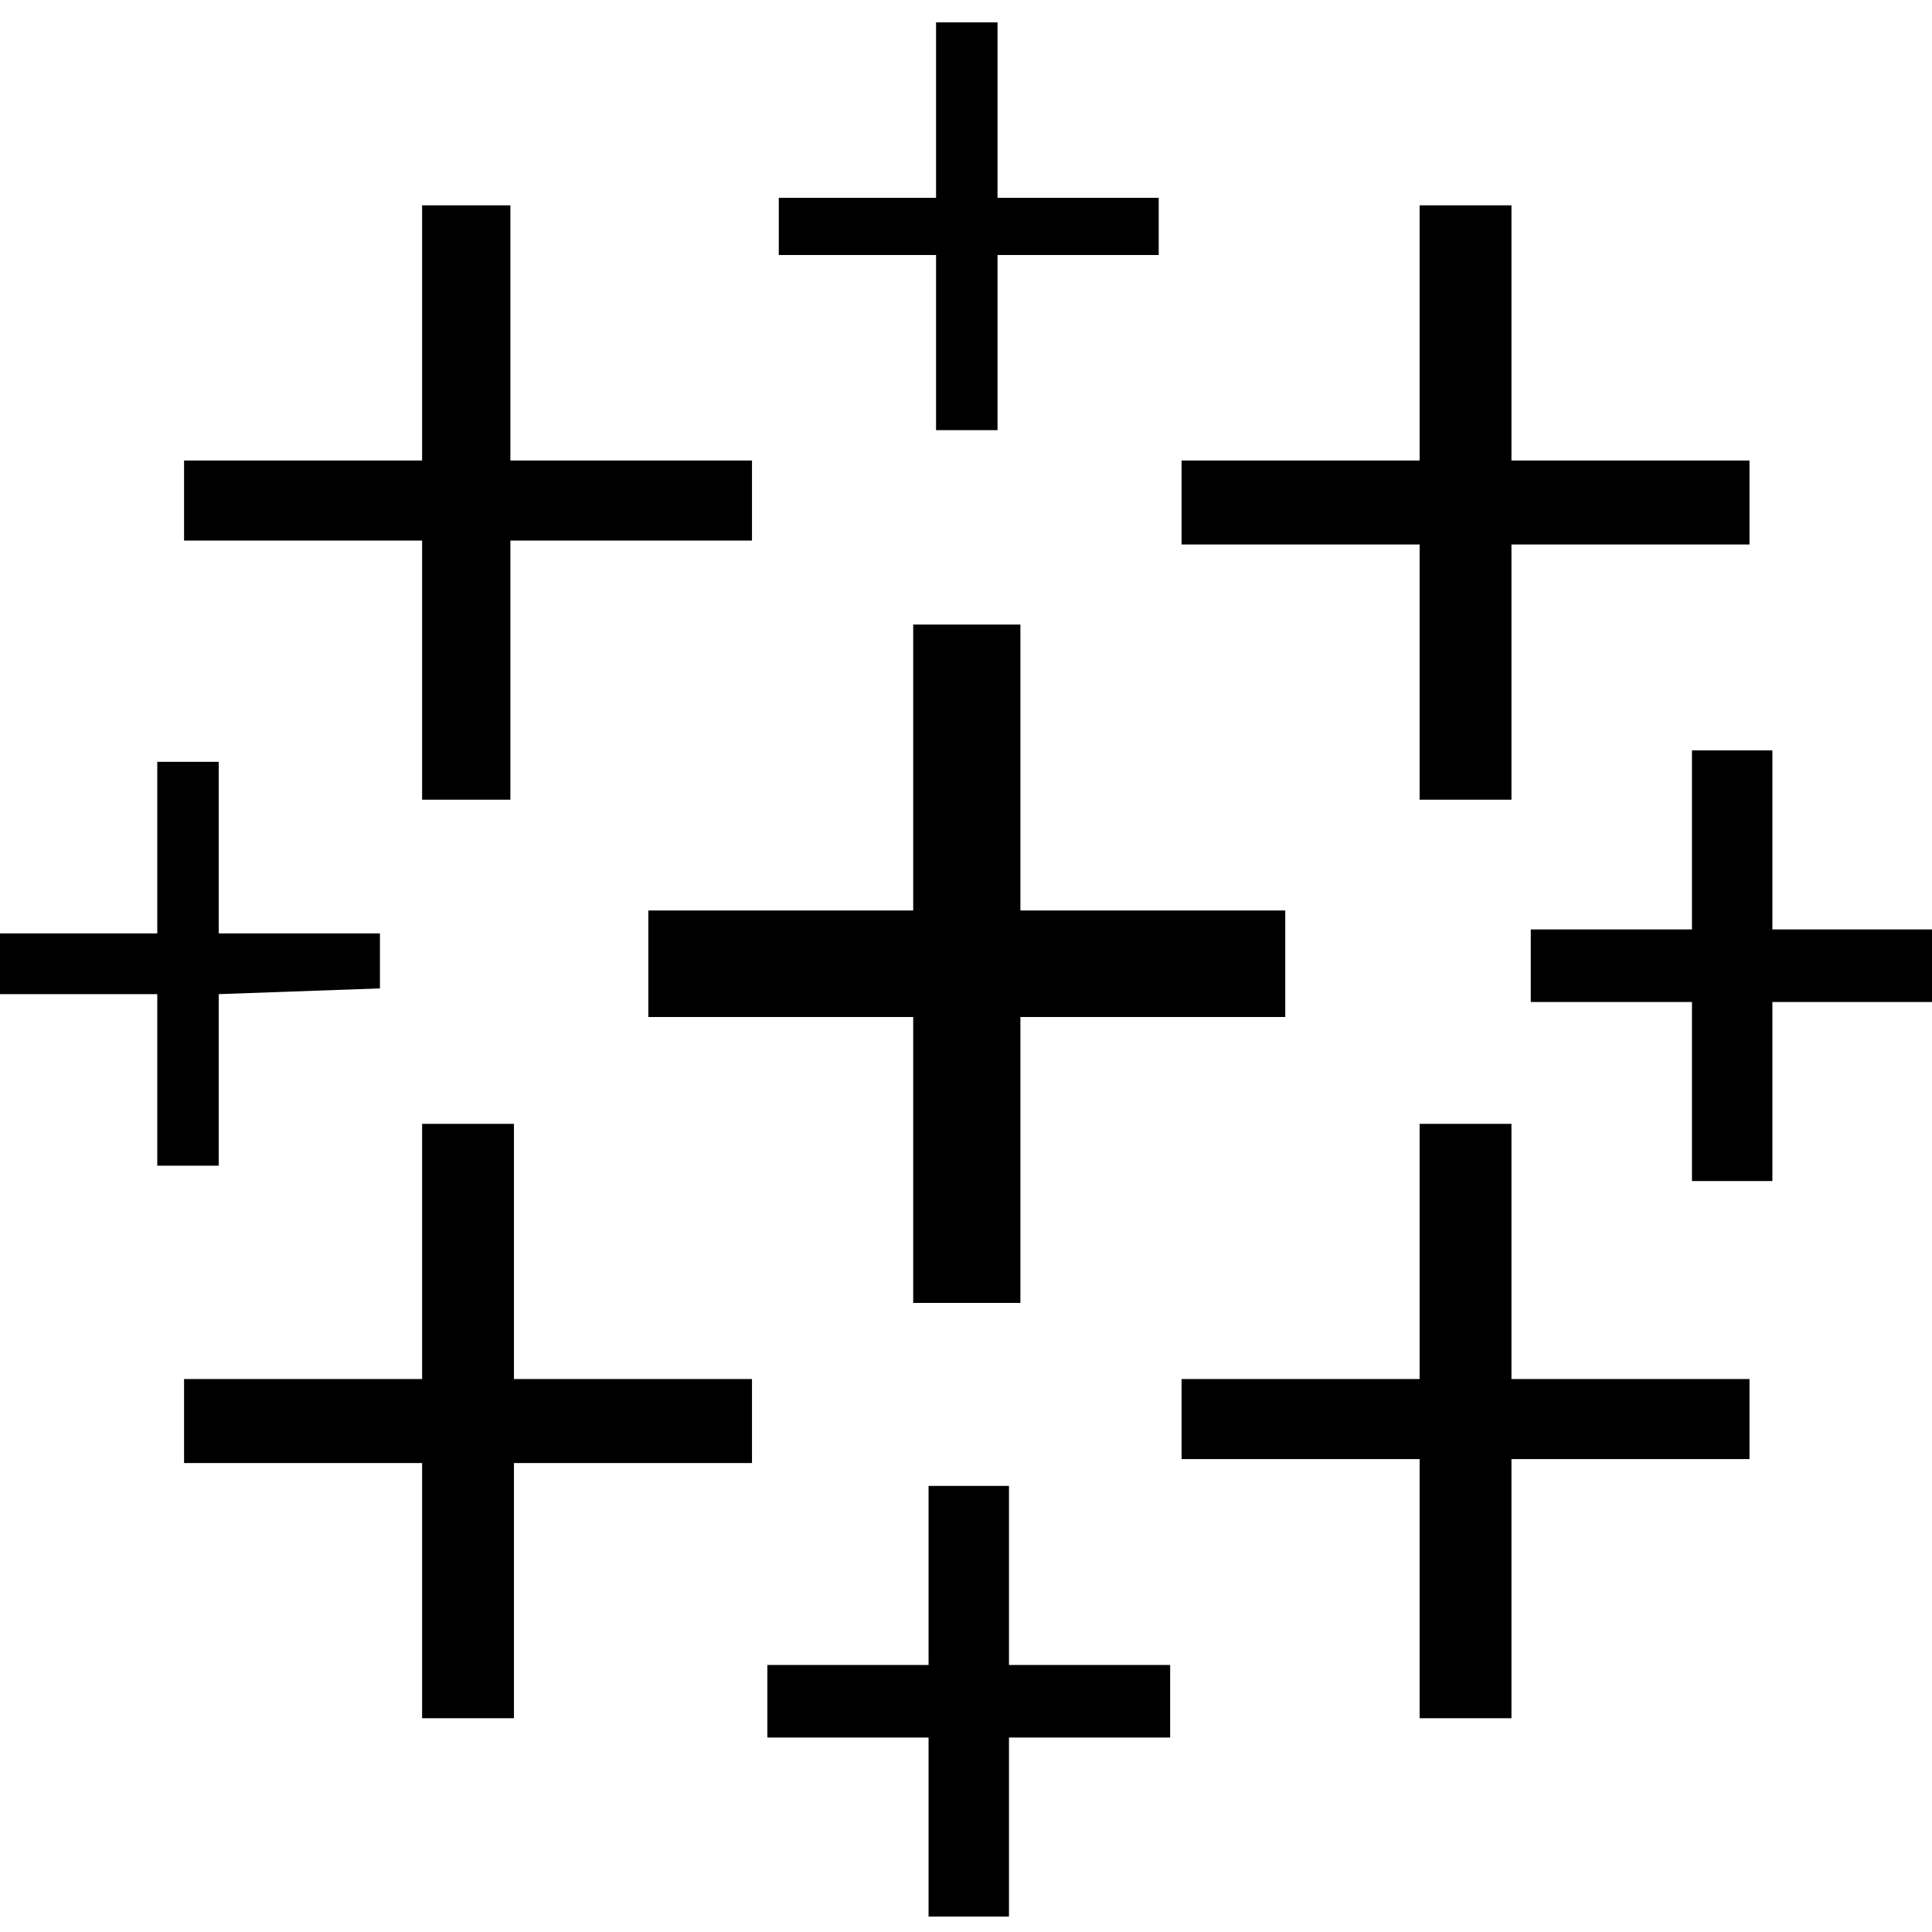
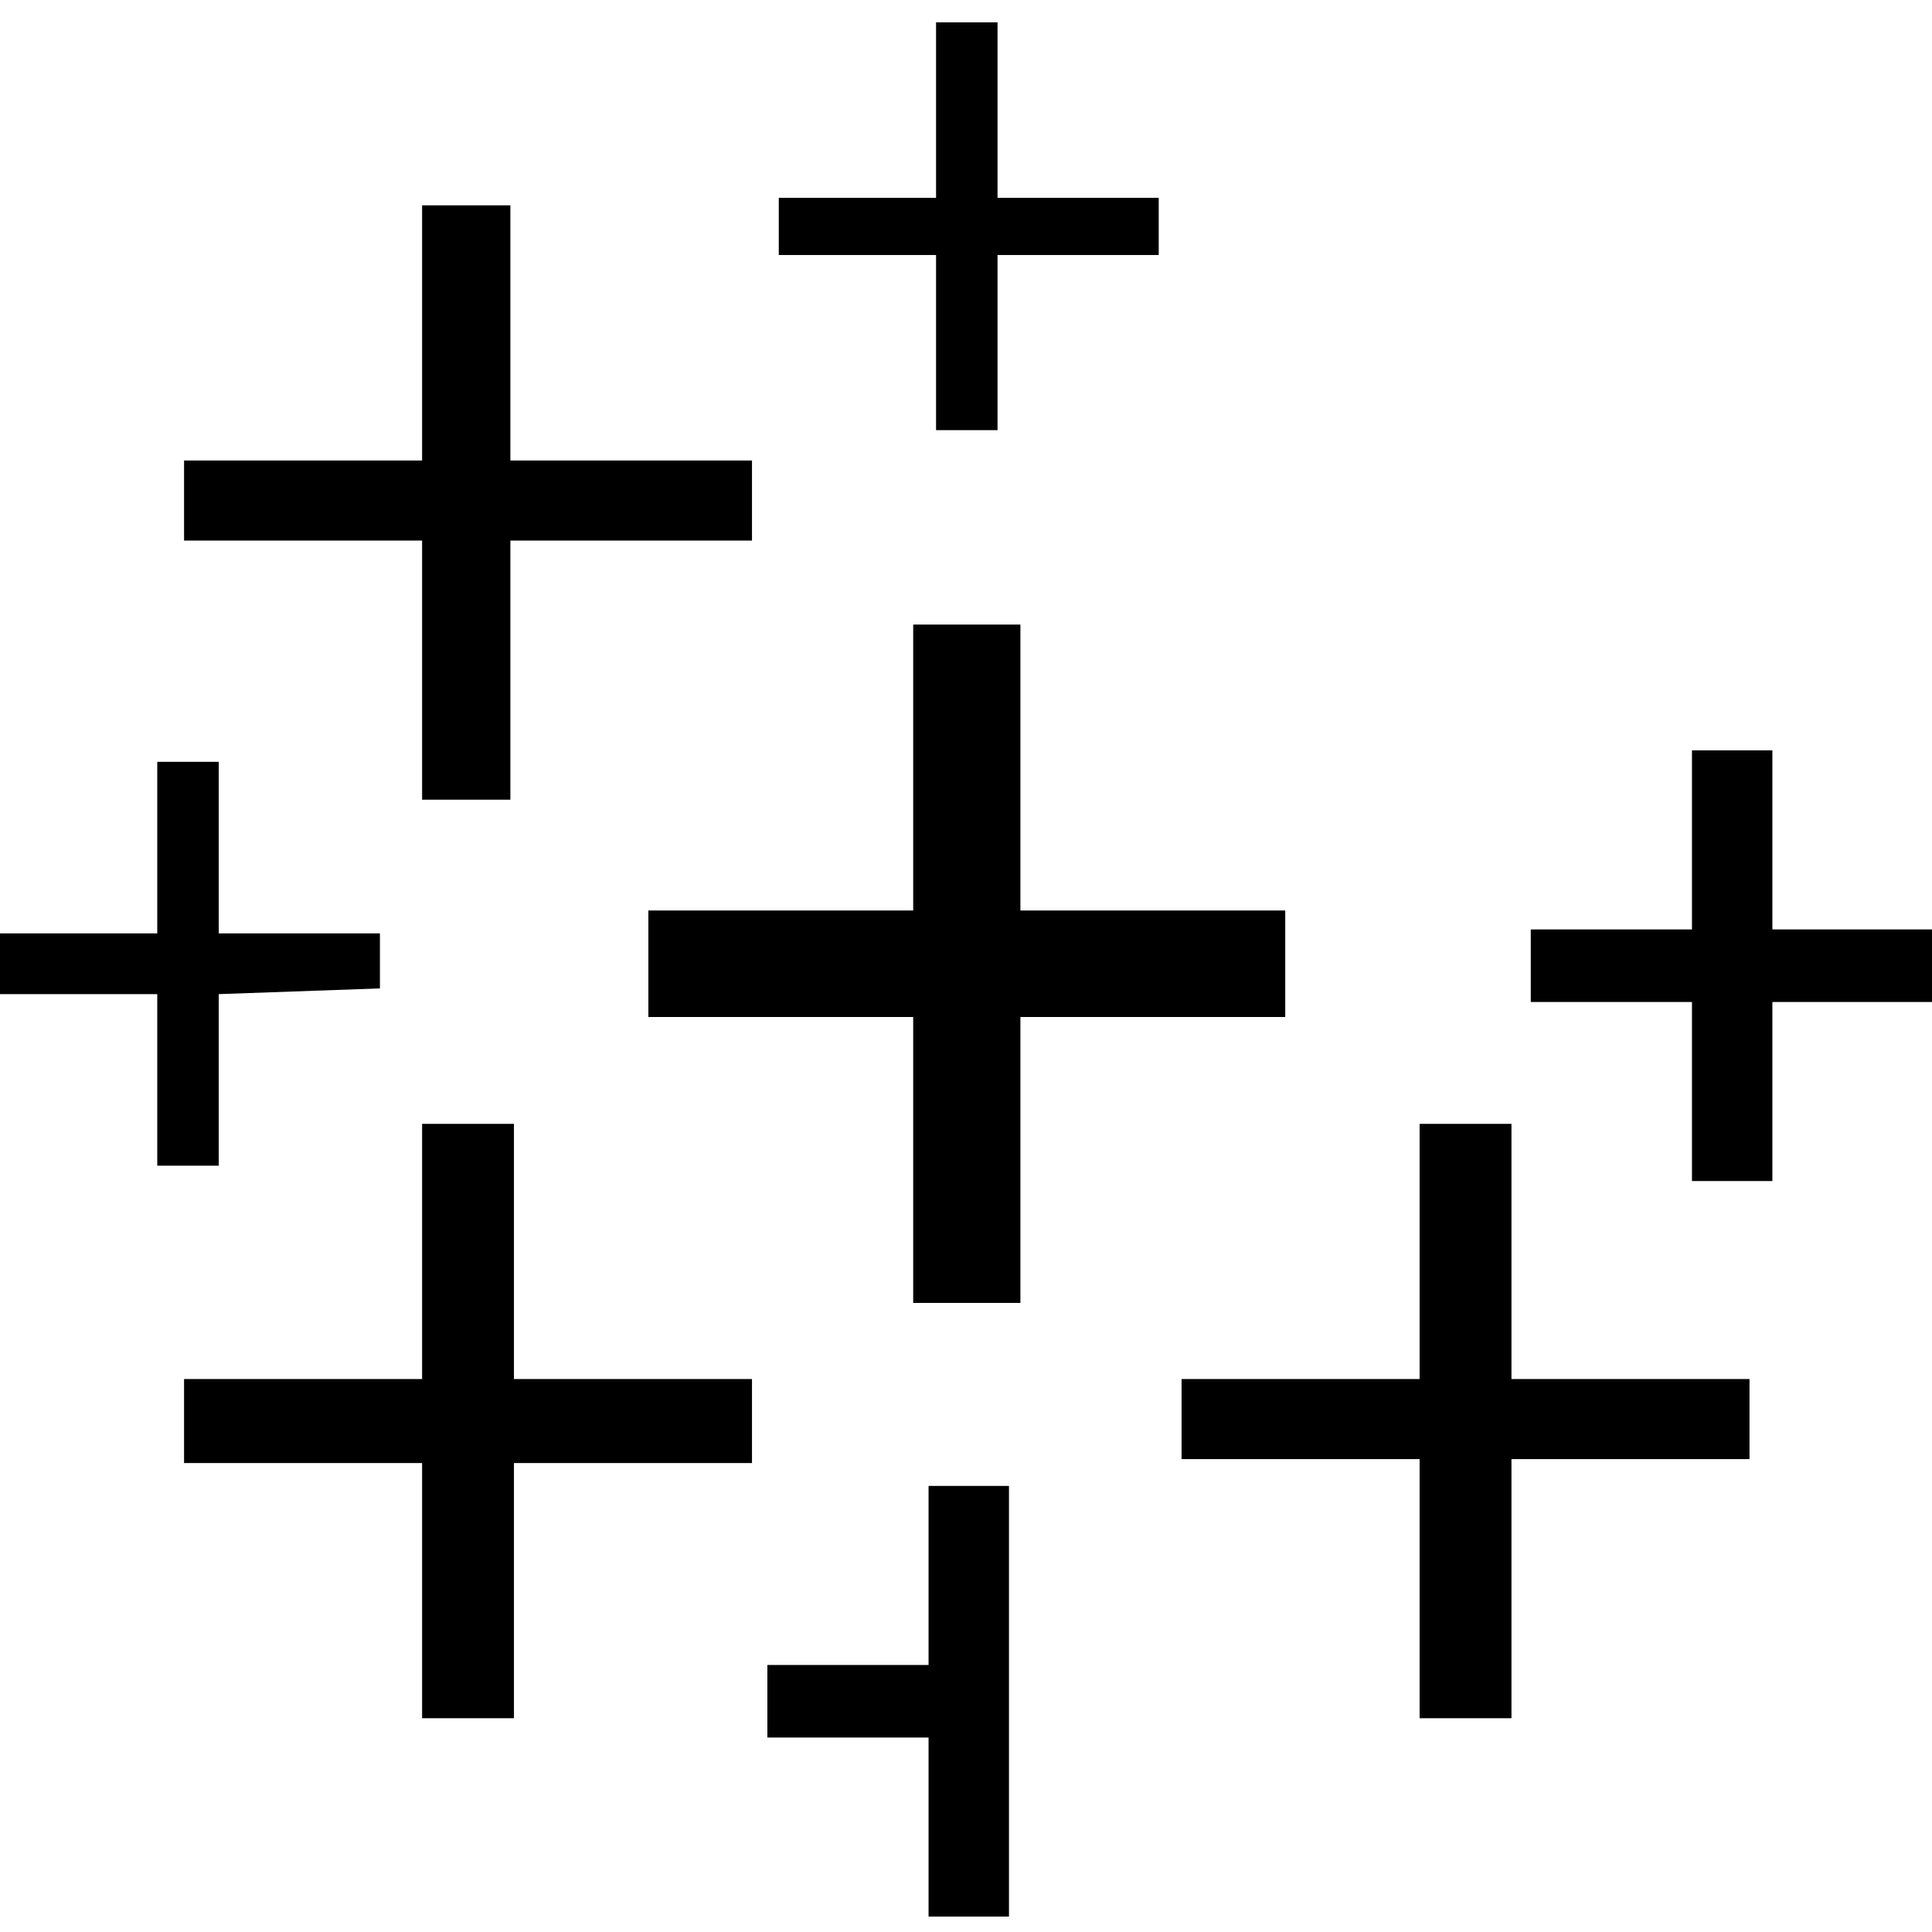
<svg xmlns="http://www.w3.org/2000/svg" width="100" height="100" viewBox="0 0 100 100" fill="none">
  <g clip-path="url(#clip0_823_462)">
    <path d="M48.45 5.688V10.239H40.31V13.199H48.45V22.264H51.632V13.199H59.975V10.239H51.632V1.156H48.45V5.688Z" fill="black" />
    <path d="M21.848 17.232V23.836H9.527V27.98H21.848V41.392H26.417V27.98H38.923V23.836H26.417V10.628H21.848V17.232Z" fill="black" />
-     <path d="M73.479 17.232V23.836H61.158V28.183H73.479V41.392H78.233V28.183H90.554V23.836H78.233V10.628H73.479V17.232Z" fill="black" />
    <path d="M47.267 39.727V47.127H33.559V52.64H47.267V67.439H52.816V52.64H66.524V47.127H52.816V32.327H47.267V39.727Z" fill="black" />
    <path d="M87.576 43.464V48.107H79.232V51.863H87.576V61.131H91.738V51.863H100.081V48.107H91.738V38.839H87.576V43.464Z" fill="black" />
    <path d="M8.14 43.871V48.311H0V51.456H8.14V60.335H11.322V51.456L19.665 51.16V48.311H11.322V39.431H8.14V43.871Z" fill="black" />
    <path d="M21.848 64.775V71.379H9.527V75.727H21.848V88.935H26.602V75.727H38.923V71.379H26.602V58.171H21.848V64.775Z" fill="black" />
    <path d="M73.479 64.775V71.379H61.158V75.523H73.479V88.935H78.233V75.523H90.554V71.379H78.233V58.171H73.479V64.775Z" fill="black" />
-     <path d="M48.062 81.554V86.179H39.719V89.934H48.062V99.202H52.224V89.934H60.567V86.179H52.224V76.911H48.062V81.554Z" fill="black" />
+     <path d="M48.062 81.554V86.179H39.719V89.934H48.062V99.202H52.224V89.934H60.567H52.224V76.911H48.062V81.554Z" fill="black" />
  </g>
  <defs>
    <clipPath id="clip0_823_462">
      <rect width="100" height="100" fill="white" />
    </clipPath>
  </defs>
</svg>